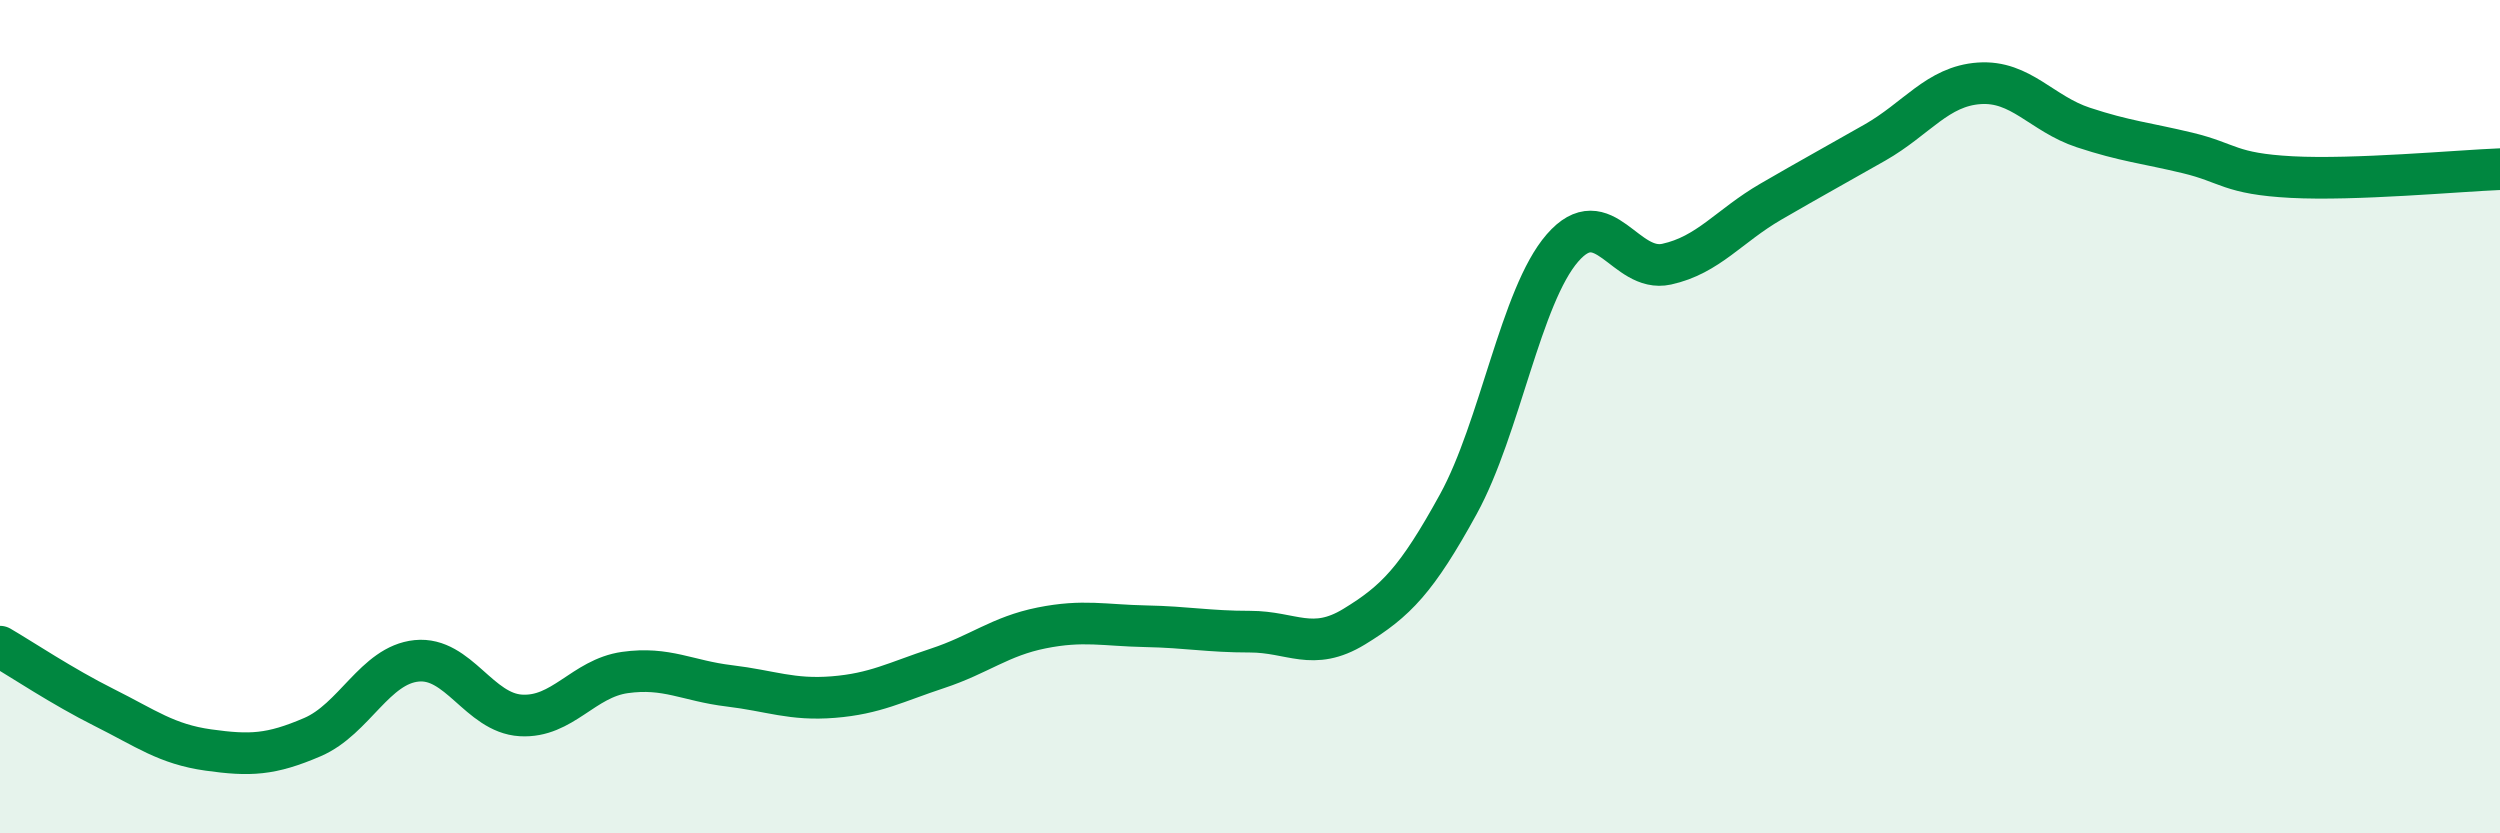
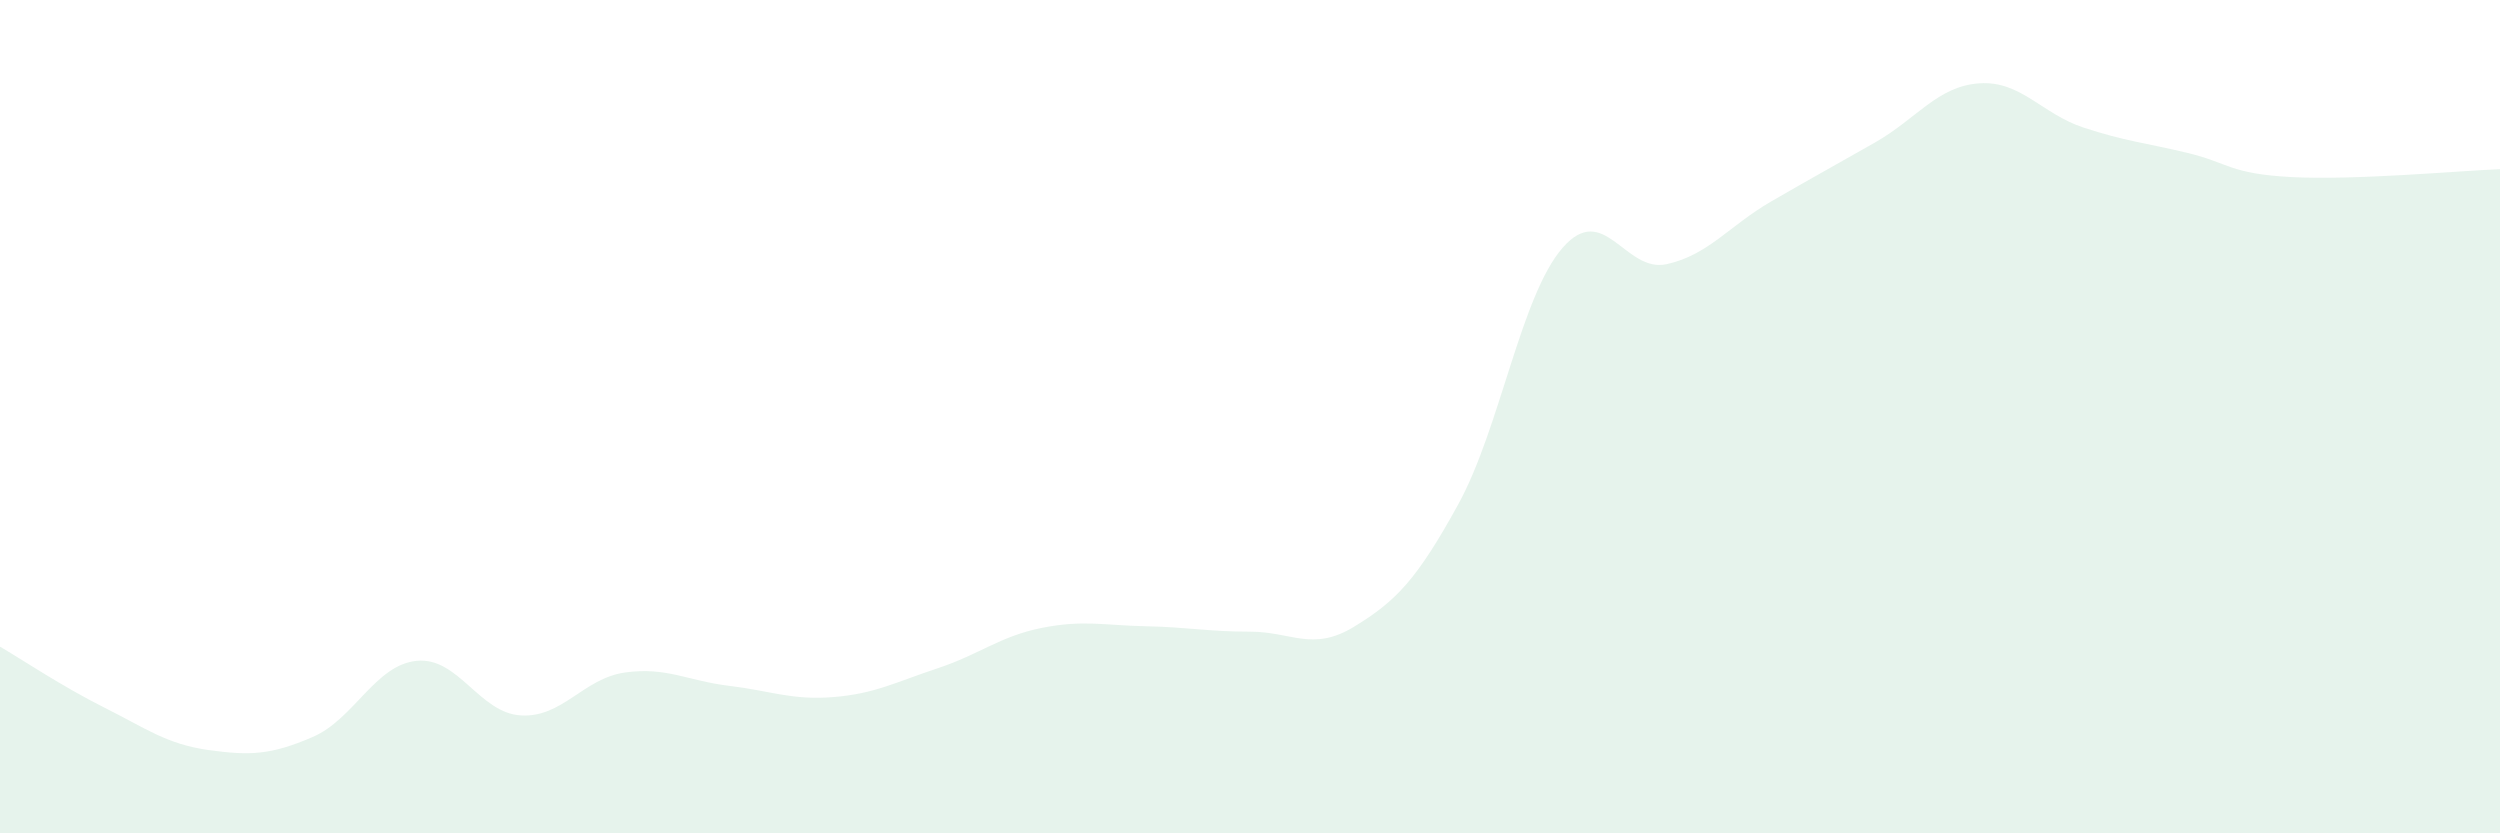
<svg xmlns="http://www.w3.org/2000/svg" width="60" height="20" viewBox="0 0 60 20">
  <path d="M 0,15.52 C 0.5,15.81 1.5,16.48 2.5,16.98 C 3.5,17.48 4,17.86 5,18 C 6,18.14 6.5,18.12 7.5,17.69 C 8.5,17.26 9,15.96 10,15.86 C 11,15.76 11.5,17.11 12.5,17.17 C 13.5,17.23 14,16.28 15,16.14 C 16,16 16.5,16.34 17.5,16.46 C 18.5,16.58 19,16.81 20,16.73 C 21,16.65 21.5,16.37 22.5,16.04 C 23.5,15.71 24,15.27 25,15.07 C 26,14.87 26.5,15.01 27.5,15.03 C 28.5,15.05 29,15.16 30,15.16 C 31,15.16 31.5,15.65 32.5,15.04 C 33.5,14.43 34,13.92 35,12.1 C 36,10.28 36.5,7.1 37.5,5.95 C 38.5,4.8 39,6.56 40,6.34 C 41,6.12 41.5,5.42 42.5,4.84 C 43.5,4.26 44,3.99 45,3.42 C 46,2.85 46.5,2.07 47.5,2 C 48.5,1.93 49,2.73 50,3.06 C 51,3.39 51.5,3.43 52.5,3.67 C 53.5,3.91 53.5,4.17 55,4.25 C 56.5,4.33 59,4.1 60,4.06L60 20L0 20Z" fill="#008740" opacity="0.1" stroke-linecap="round" stroke-linejoin="round" />
-   <path d="M 0,15.52 C 0.5,15.81 1.5,16.48 2.5,16.98 C 3.5,17.48 4,17.86 5,18 C 6,18.14 6.5,18.12 7.5,17.69 C 8.5,17.26 9,15.96 10,15.86 C 11,15.76 11.5,17.11 12.5,17.17 C 13.5,17.23 14,16.28 15,16.14 C 16,16 16.5,16.34 17.5,16.46 C 18.5,16.58 19,16.81 20,16.73 C 21,16.65 21.5,16.37 22.5,16.04 C 23.5,15.71 24,15.27 25,15.07 C 26,14.87 26.5,15.01 27.5,15.03 C 28.5,15.05 29,15.16 30,15.16 C 31,15.16 31.5,15.65 32.5,15.04 C 33.5,14.43 34,13.92 35,12.1 C 36,10.28 36.5,7.1 37.5,5.95 C 38.5,4.8 39,6.56 40,6.34 C 41,6.12 41.5,5.42 42.5,4.84 C 43.5,4.26 44,3.99 45,3.42 C 46,2.85 46.5,2.07 47.5,2 C 48.5,1.93 49,2.73 50,3.06 C 51,3.39 51.5,3.43 52.5,3.67 C 53.5,3.91 53.5,4.17 55,4.25 C 56.5,4.33 59,4.1 60,4.06" stroke="#008740" stroke-width="1" fill="none" stroke-linecap="round" stroke-linejoin="round" />
</svg>